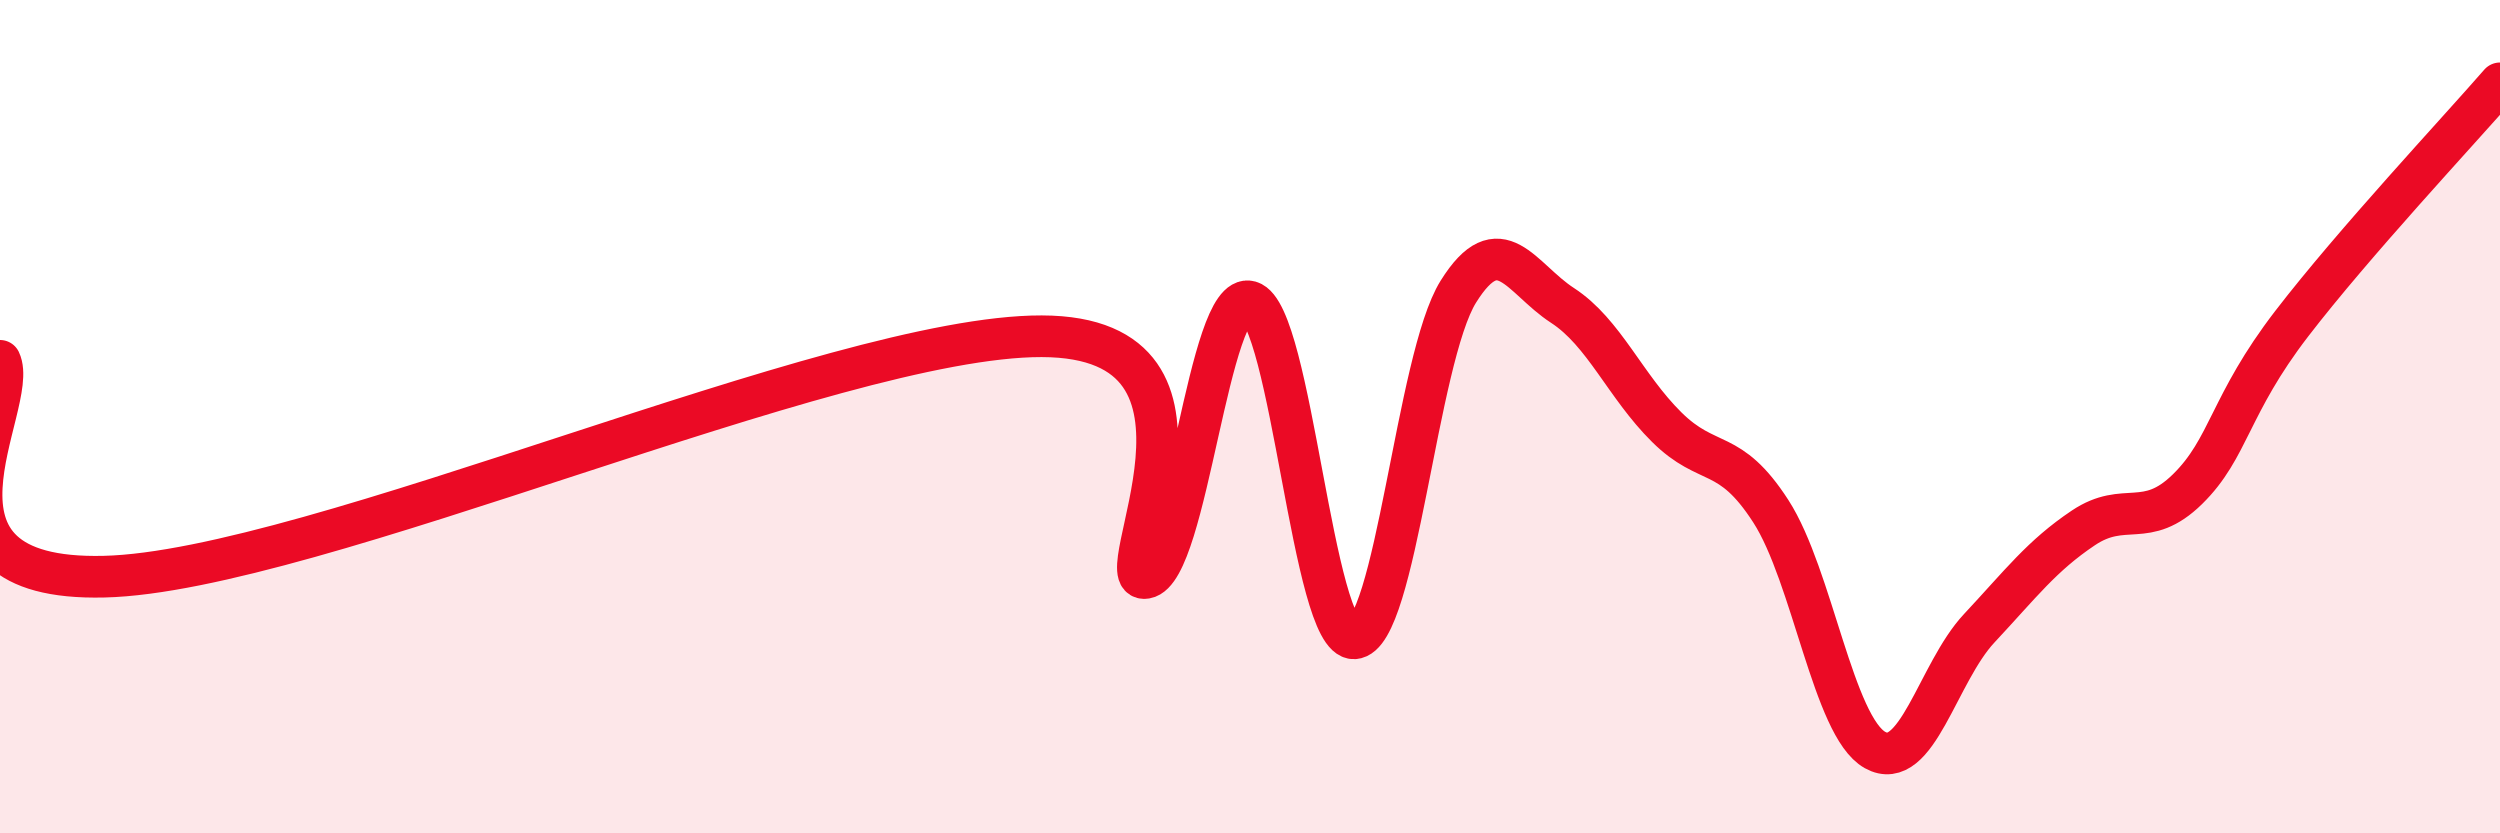
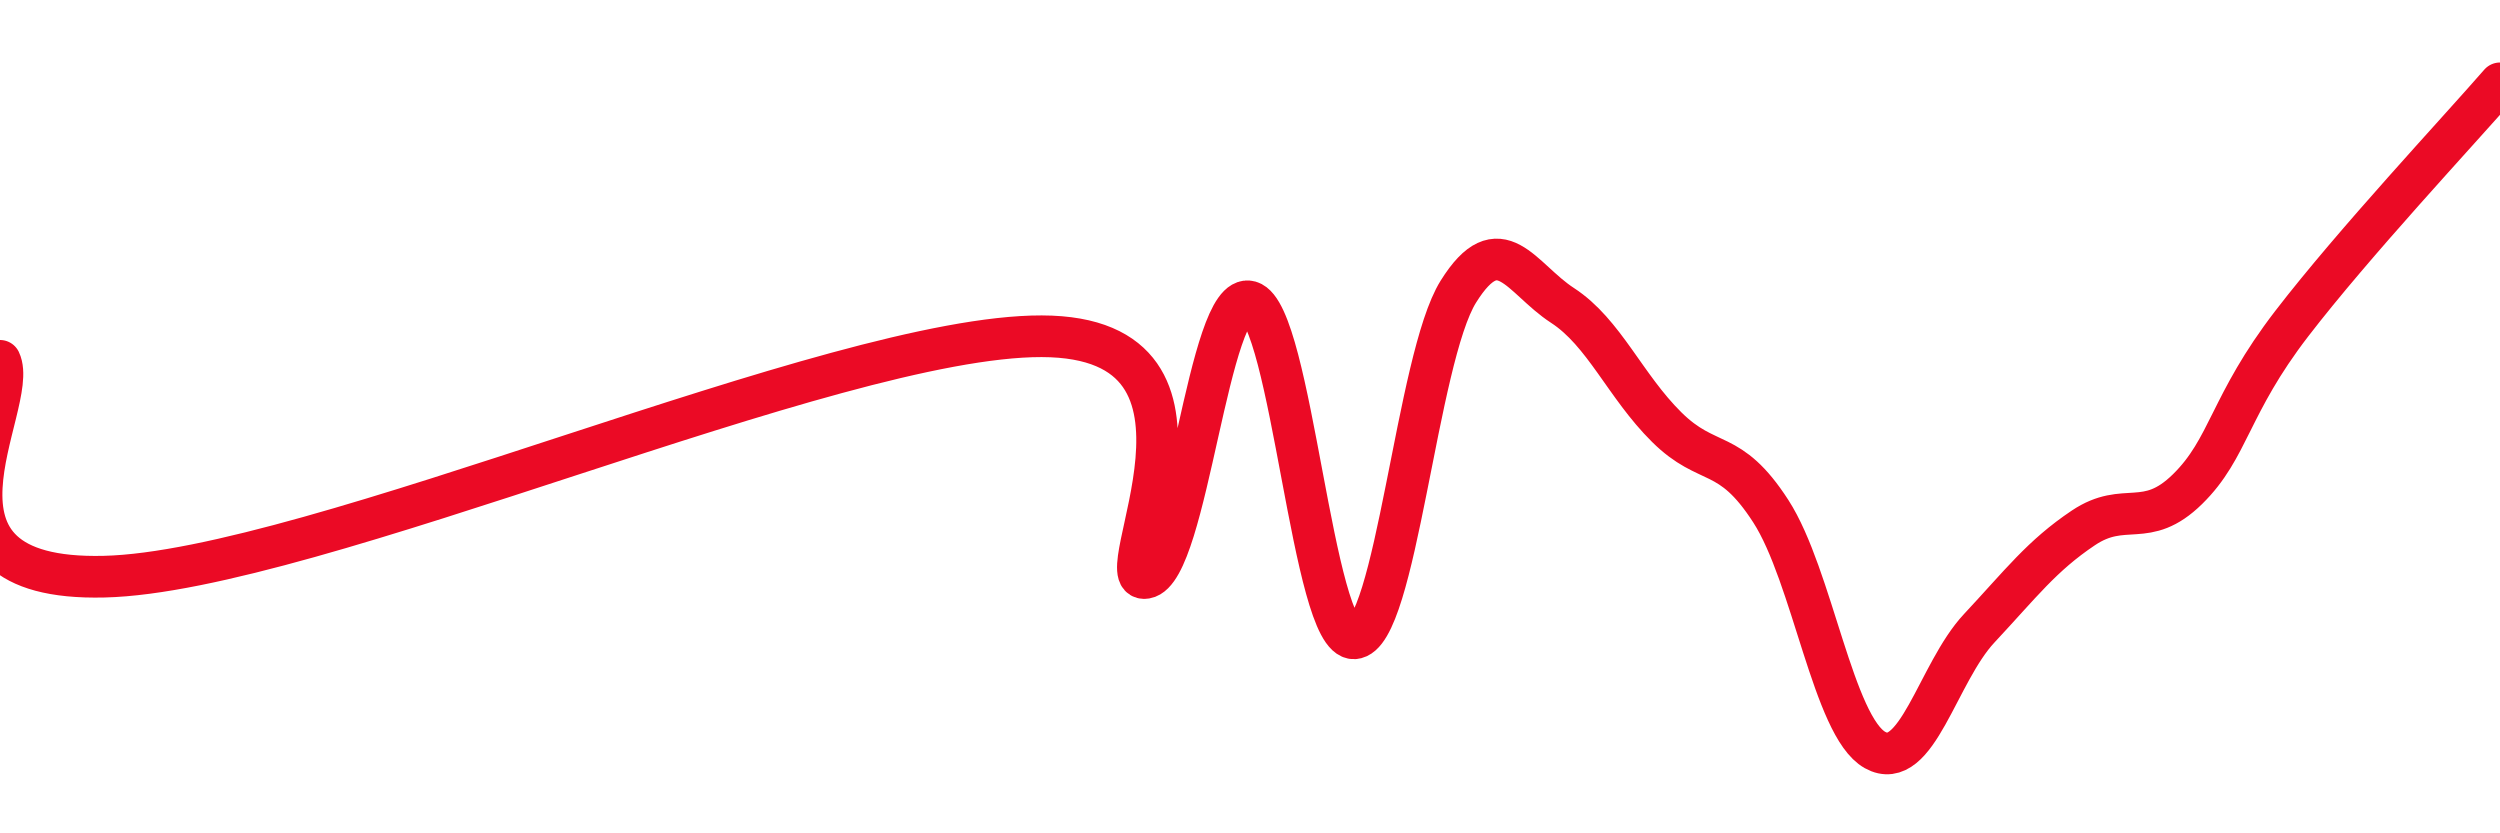
<svg xmlns="http://www.w3.org/2000/svg" width="60" height="20" viewBox="0 0 60 20">
-   <path d="M 0,8.66 C 0.5,9.7 -2.5,13.96 2.5,13.84 C 7.5,13.72 20,8.06 25,8.07 C 30,8.08 26.5,14.04 27.5,13.87 C 28.5,13.7 29,6.95 30,7.24 C 31,7.53 31.5,15.37 32.5,15.32 C 33.5,15.27 34,8.6 35,7 C 36,5.4 36.5,6.68 37.5,7.33 C 38.5,7.98 39,9.26 40,10.25 C 41,11.24 41.5,10.72 42.5,12.27 C 43.5,13.82 44,17.44 45,18 C 46,18.56 46.5,16.15 47.5,15.08 C 48.5,14.01 49,13.34 50,12.67 C 51,12 51.5,12.72 52.5,11.74 C 53.5,10.76 53.5,9.72 55,7.77 C 56.5,5.82 59,3.15 60,2L60 20L0 20Z" fill="#EB0A25" opacity="0.1" stroke-linecap="round" stroke-linejoin="round" />
  <path d="M 0,8.66 C 0.5,9.7 -2.5,13.96 2.5,13.84 C 7.5,13.72 20,8.06 25,8.07 C 30,8.08 26.5,14.04 27.5,13.87 C 28.5,13.7 29,6.95 30,7.24 C 31,7.53 31.5,15.37 32.5,15.32 C 33.5,15.27 34,8.6 35,7 C 36,5.4 36.5,6.68 37.5,7.33 C 38.5,7.98 39,9.26 40,10.25 C 41,11.24 41.5,10.72 42.5,12.27 C 43.5,13.82 44,17.44 45,18 C 46,18.56 46.5,16.15 47.5,15.08 C 48.5,14.01 49,13.34 50,12.67 C 51,12 51.5,12.72 52.5,11.74 C 53.5,10.76 53.5,9.72 55,7.77 C 56.5,5.82 59,3.15 60,2" stroke="#EB0A25" stroke-width="1" fill="none" stroke-linecap="round" stroke-linejoin="round" />
</svg>